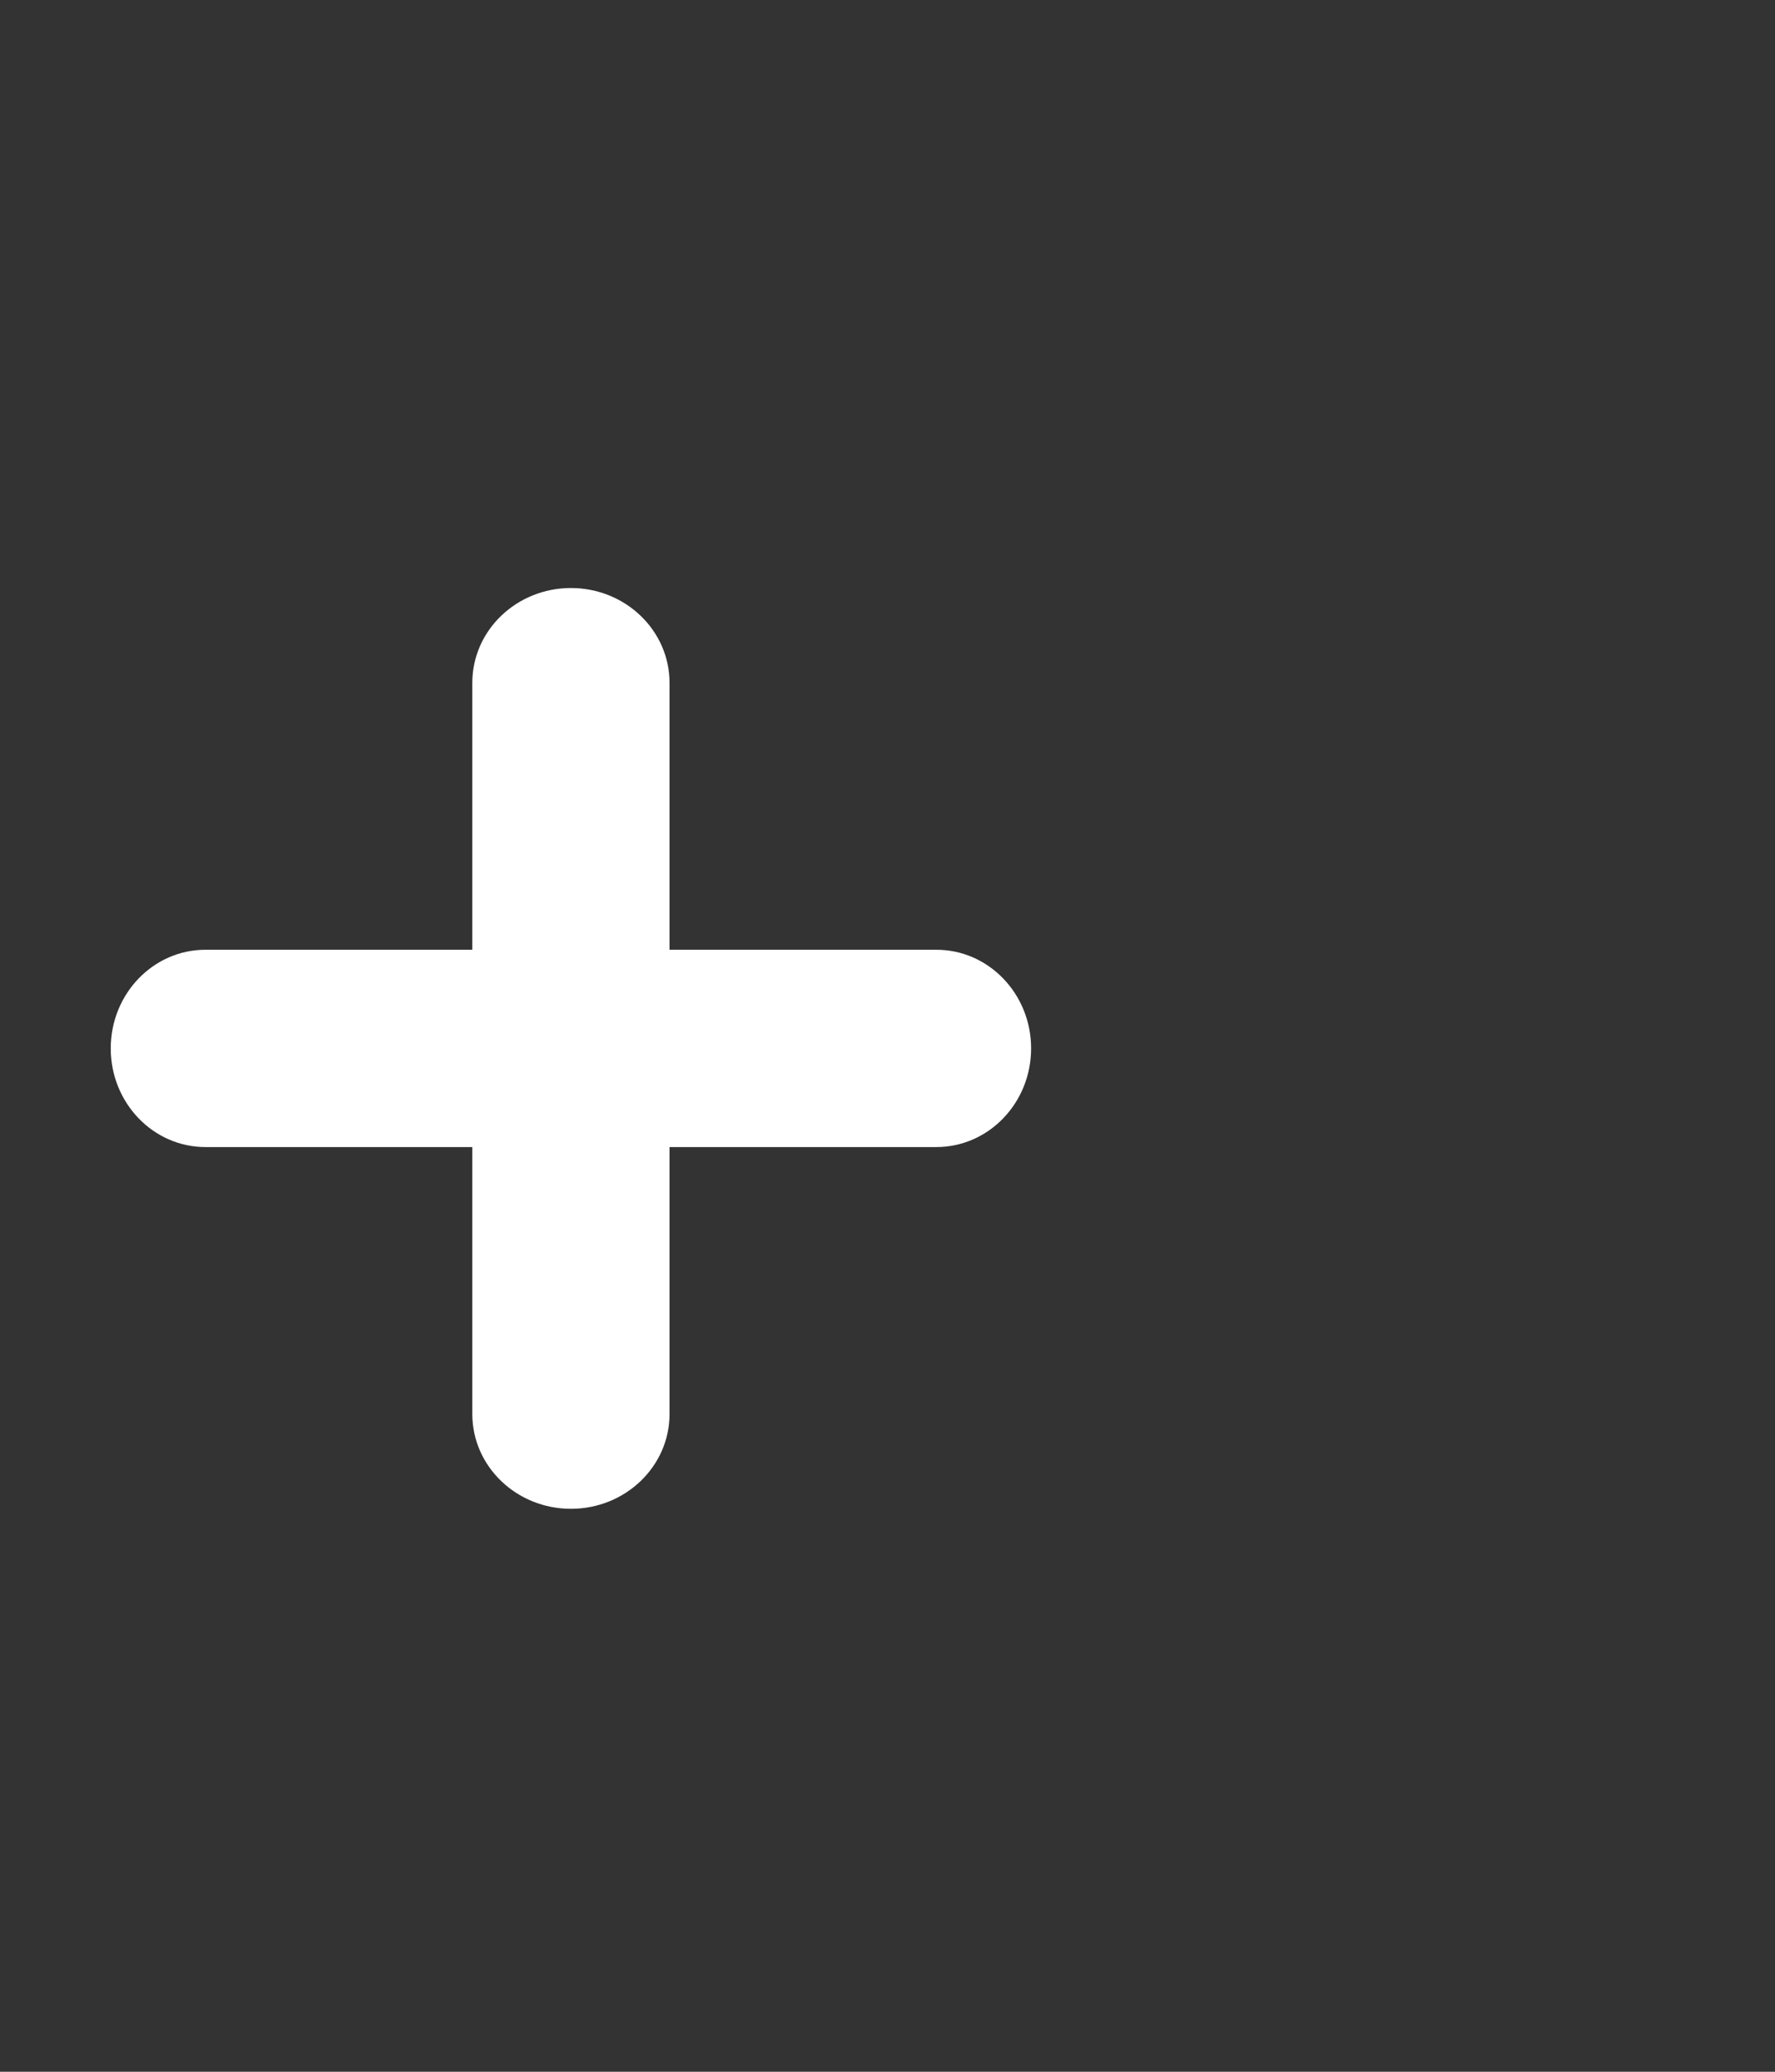
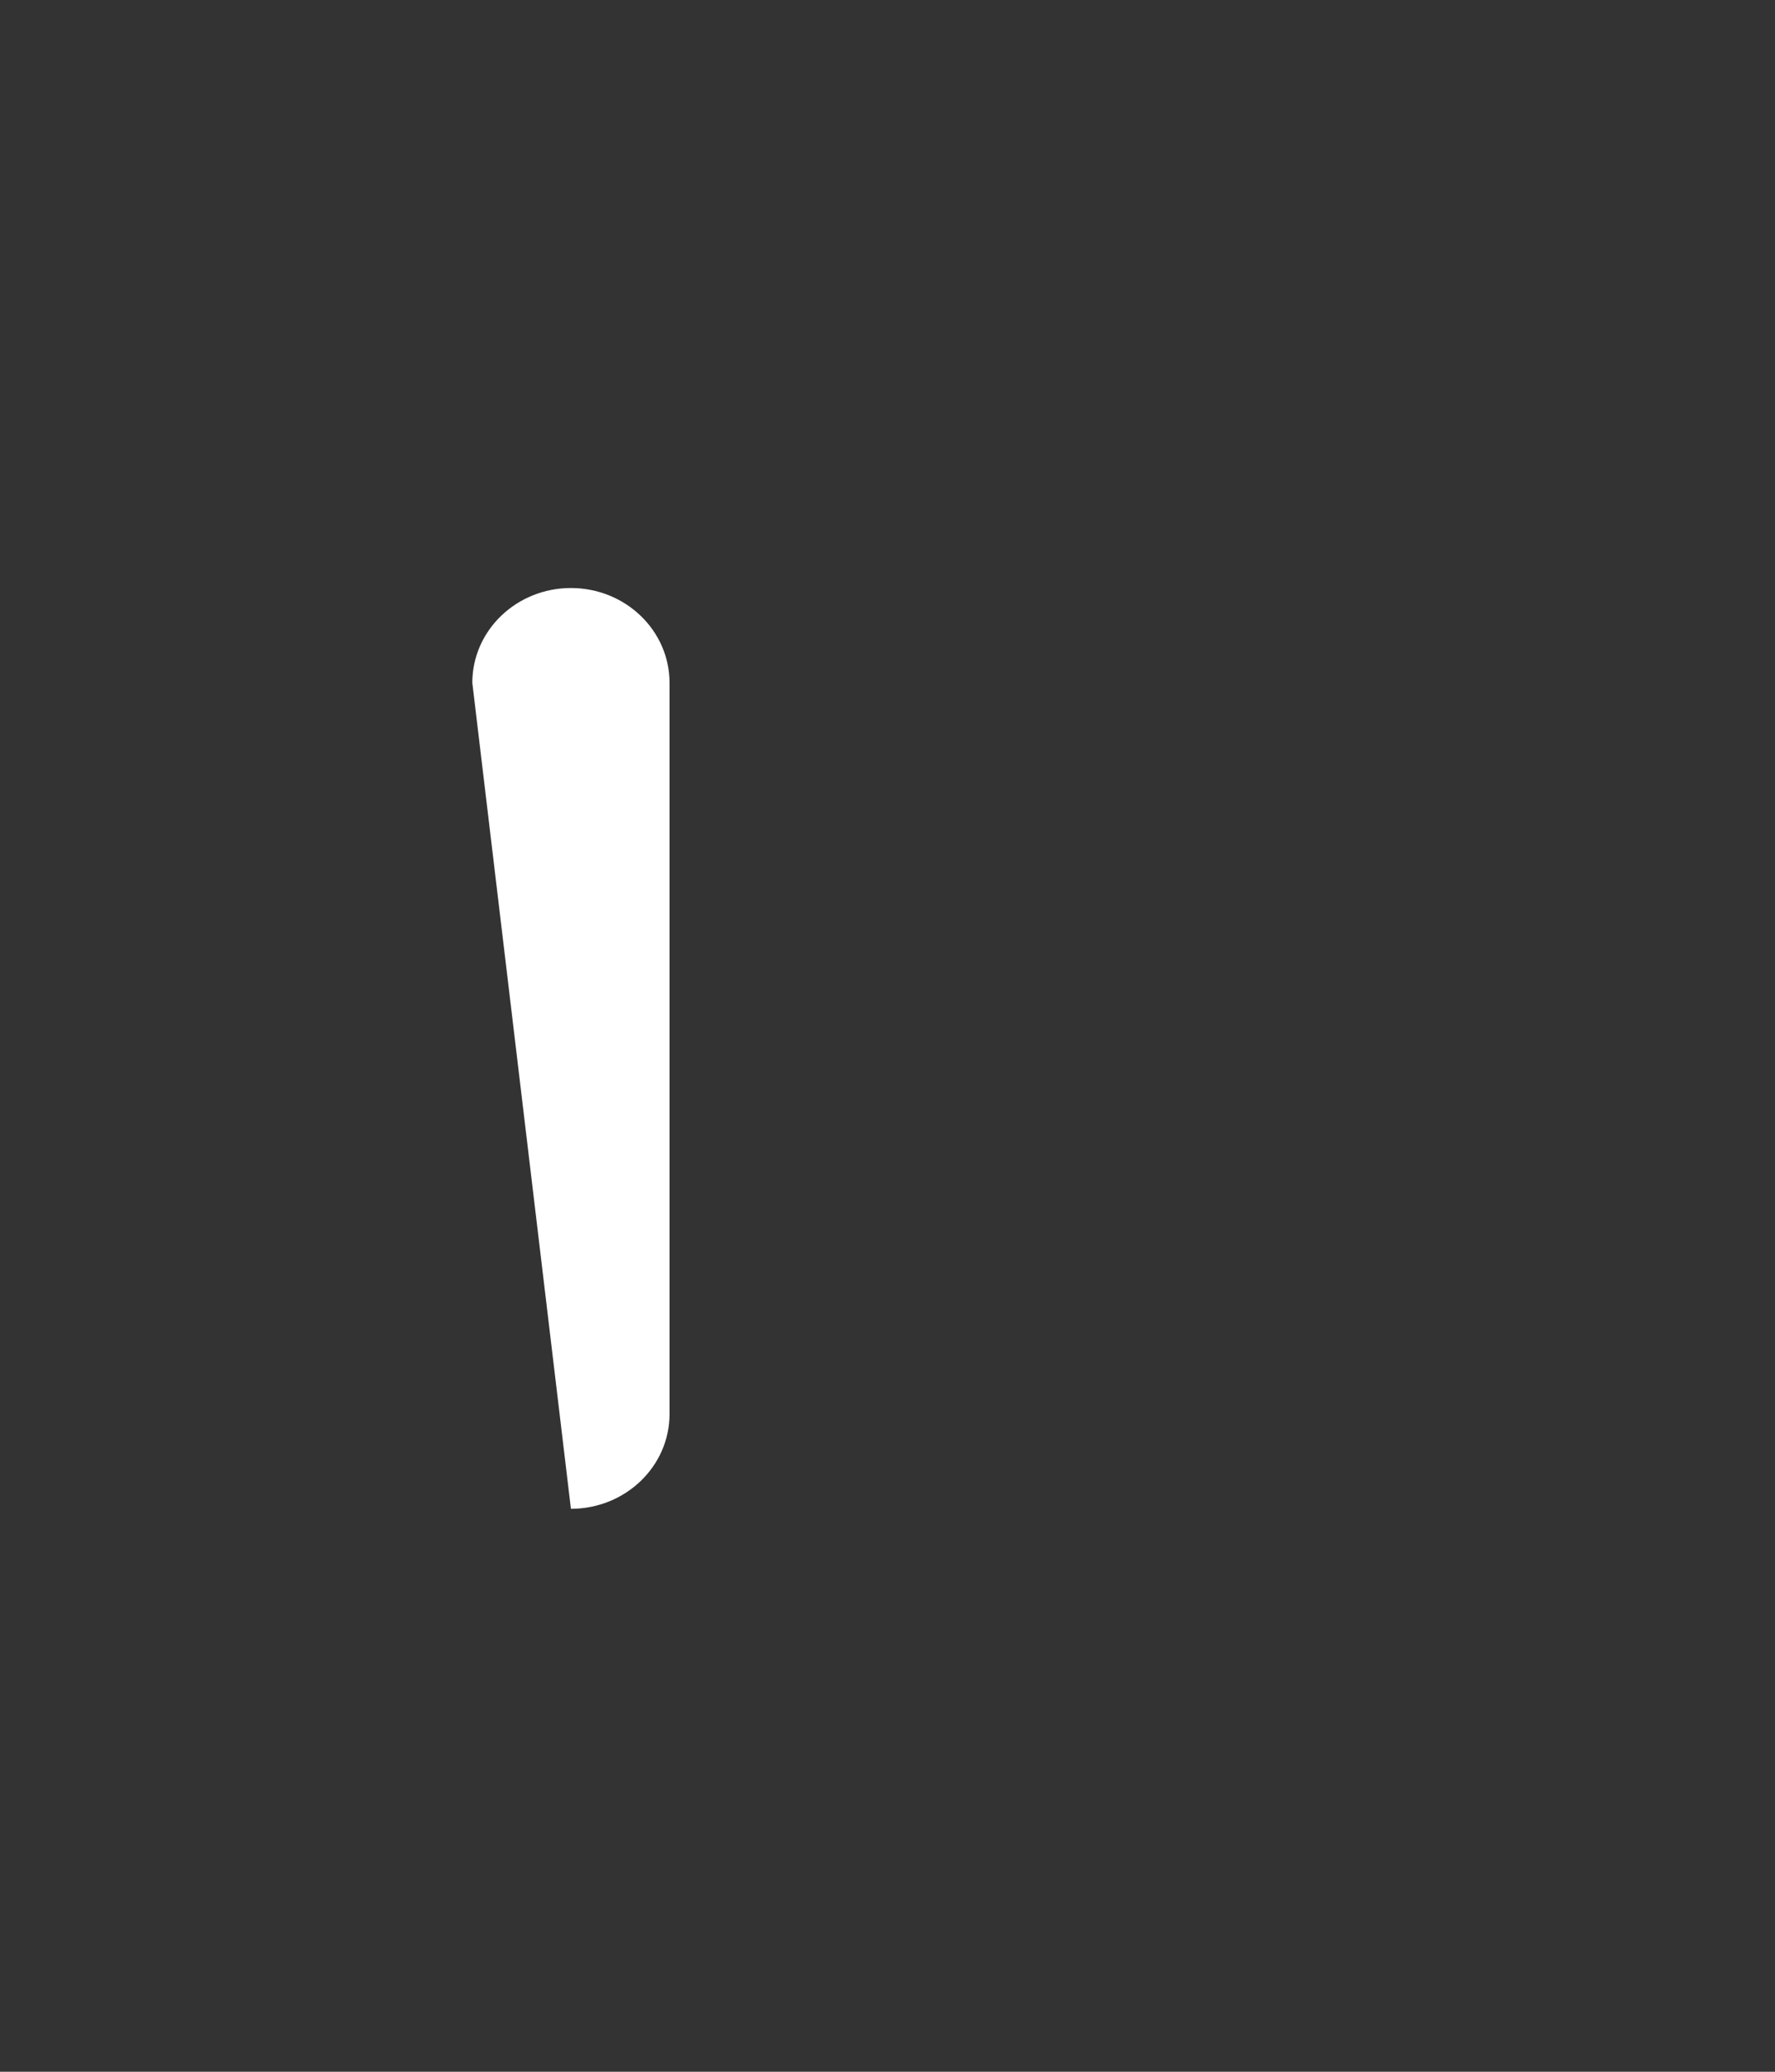
<svg xmlns="http://www.w3.org/2000/svg" width="54" height="63" viewBox="0 0 54 63" fill="none">
  <rect x="0" y="0" width="54" height="63" fill="#333333" stroke="none" />
-   <path fill-rule="evenodd" clip-rule="evenodd" d="M17.369 45.881C15.712 45.881 14.369 44.591 14.369 42.999L14.369 20.764C14.369 19.172 15.712 17.881 17.369 17.881C19.026 17.881 20.369 19.172 20.369 20.764V42.999C20.369 44.591 19.026 45.881 17.369 45.881Z" fill="white" />
-   <path fill-rule="evenodd" clip-rule="evenodd" d="M31.369 31.881C31.369 33.538 30.078 34.881 28.486 34.881L6.251 34.881C4.659 34.881 3.369 33.538 3.369 31.881C3.369 30.224 4.659 28.881 6.251 28.881L28.486 28.881C30.078 28.881 31.369 30.224 31.369 31.881Z" fill="white" />
+   <path fill-rule="evenodd" clip-rule="evenodd" d="M17.369 45.881L14.369 20.764C14.369 19.172 15.712 17.881 17.369 17.881C19.026 17.881 20.369 19.172 20.369 20.764V42.999C20.369 44.591 19.026 45.881 17.369 45.881Z" fill="white" />
</svg>